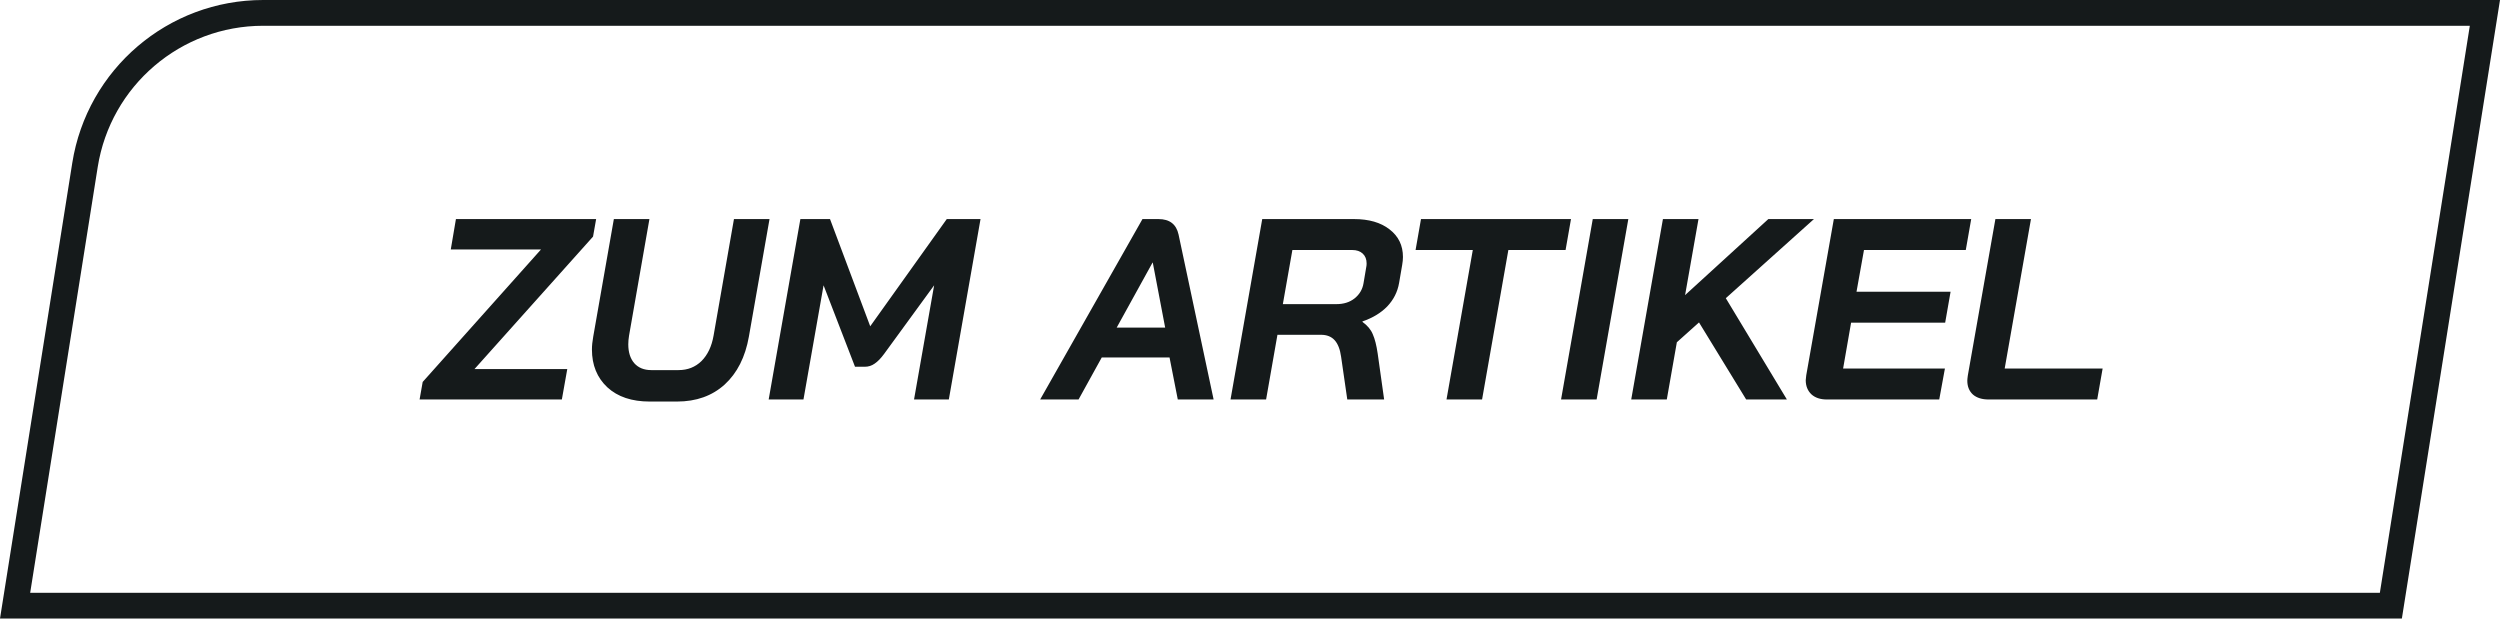
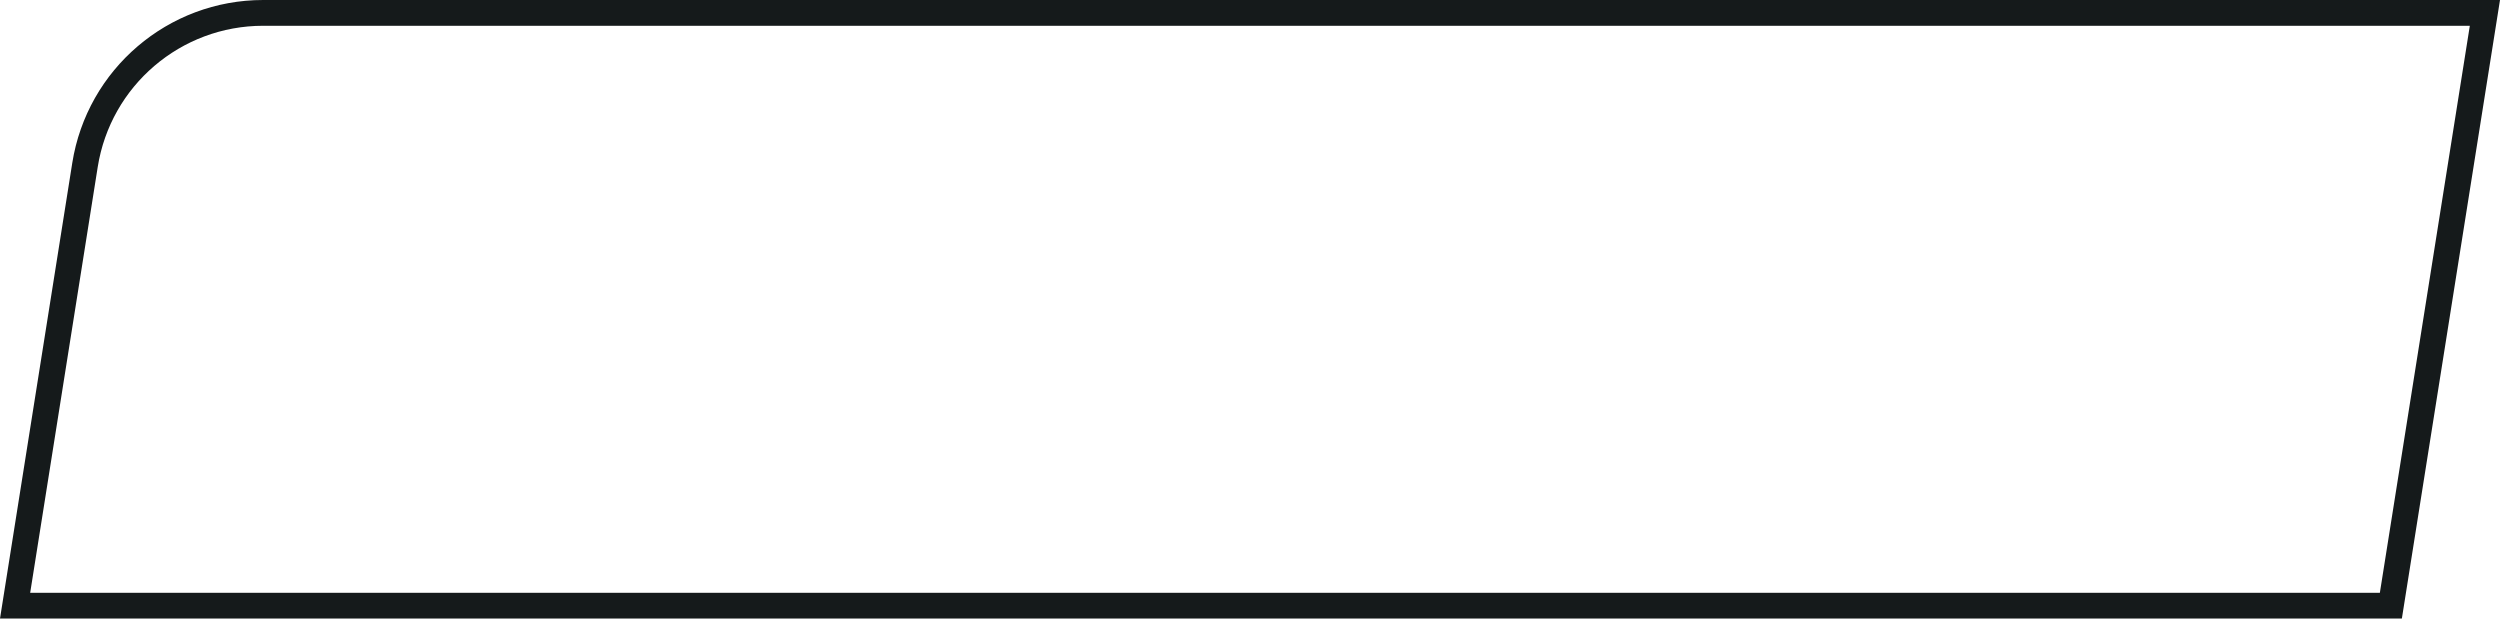
<svg xmlns="http://www.w3.org/2000/svg" width="194" height="48" viewBox="0 0 194 48" fill="none">
-   <path d="M32.8 29.64L41.98 19.36H34.98L35.38 17H46.26L46.02 18.36L36.82 28.64H44.02L43.6 31H32.56L32.8 29.64ZM50.414 31.16C49.028 31.16 47.934 30.793 47.135 30.06C46.334 29.313 45.934 28.333 45.934 27.12C45.934 26.827 45.968 26.493 46.035 26.12L47.635 17H50.395L48.815 26.04C48.775 26.28 48.755 26.507 48.755 26.72C48.755 27.333 48.908 27.82 49.215 28.18C49.535 28.54 49.974 28.72 50.535 28.72H52.654C53.361 28.72 53.955 28.487 54.434 28.02C54.914 27.54 55.228 26.88 55.374 26.04L56.955 17H59.715L58.114 26.12C57.834 27.707 57.208 28.947 56.234 29.84C55.261 30.72 54.028 31.16 52.535 31.16H50.414ZM62.109 17H64.409L67.529 25.32L73.469 17H76.089L73.629 31H70.929L72.489 22.14L68.609 27.46C68.356 27.807 68.109 28.06 67.869 28.22C67.642 28.38 67.389 28.46 67.109 28.46H66.349L63.909 22.14L62.349 31H59.649L62.109 17ZM90.756 27.74H85.496L83.696 31H80.716L88.656 17H89.896C90.762 17 91.282 17.4 91.456 18.2L94.176 31H91.396L90.756 27.74ZM86.656 25.42H90.416L89.456 20.38H89.436L86.656 25.42ZM97.949 17H105.069C106.229 17 107.149 17.267 107.829 17.8C108.522 18.333 108.869 19.047 108.869 19.94C108.869 20.127 108.849 20.333 108.809 20.56L108.569 21.96C108.449 22.653 108.142 23.26 107.649 23.78C107.156 24.287 106.516 24.673 105.729 24.94V24.98C106.116 25.26 106.382 25.58 106.529 25.94C106.689 26.3 106.816 26.8 106.909 27.44L107.409 31H104.549L104.069 27.68C103.989 27.107 103.822 26.68 103.569 26.4C103.316 26.12 102.962 25.98 102.509 25.98H99.129L98.249 31H95.489L97.949 17ZM103.709 23.6C104.269 23.6 104.736 23.453 105.109 23.16C105.496 22.853 105.729 22.46 105.809 21.98L106.029 20.68C106.042 20.627 106.049 20.547 106.049 20.44C106.049 20.12 105.949 19.867 105.749 19.68C105.549 19.493 105.276 19.4 104.929 19.4H100.289L99.549 23.6H103.709ZM114.289 19.4H109.849L110.269 17H121.909L121.489 19.4H117.049L115.009 31H112.249L114.289 19.4ZM123.598 17H126.358L123.898 31H121.138L123.598 17ZM133.923 23.14L138.663 31H135.503L131.843 25.02L130.123 26.56L129.343 31H126.583L129.043 17H131.803L130.763 22.9L137.223 17H140.763L133.923 23.14ZM141.765 31C141.258 31 140.858 30.867 140.565 30.6C140.272 30.32 140.125 29.953 140.125 29.5C140.125 29.433 140.138 29.307 140.165 29.12L142.305 17H152.965L152.545 19.4H144.645L144.065 22.64H151.365L150.945 25.04H143.645L143.025 28.6H150.925L150.485 31H141.765ZM154.323 31C153.803 31 153.397 30.873 153.103 30.62C152.81 30.353 152.663 29.993 152.663 29.54C152.663 29.46 152.677 29.327 152.703 29.14L154.843 17H157.603L155.563 28.6H163.163L162.743 31H154.323Z" fill="#151A1B" />
  <path d="M192.829 1L185.531 47H1.171L6.595 12.806C7.674 6.006 13.537 1 20.422 1H192.829Z" stroke="#151A1B" stroke-width="2" />
</svg>